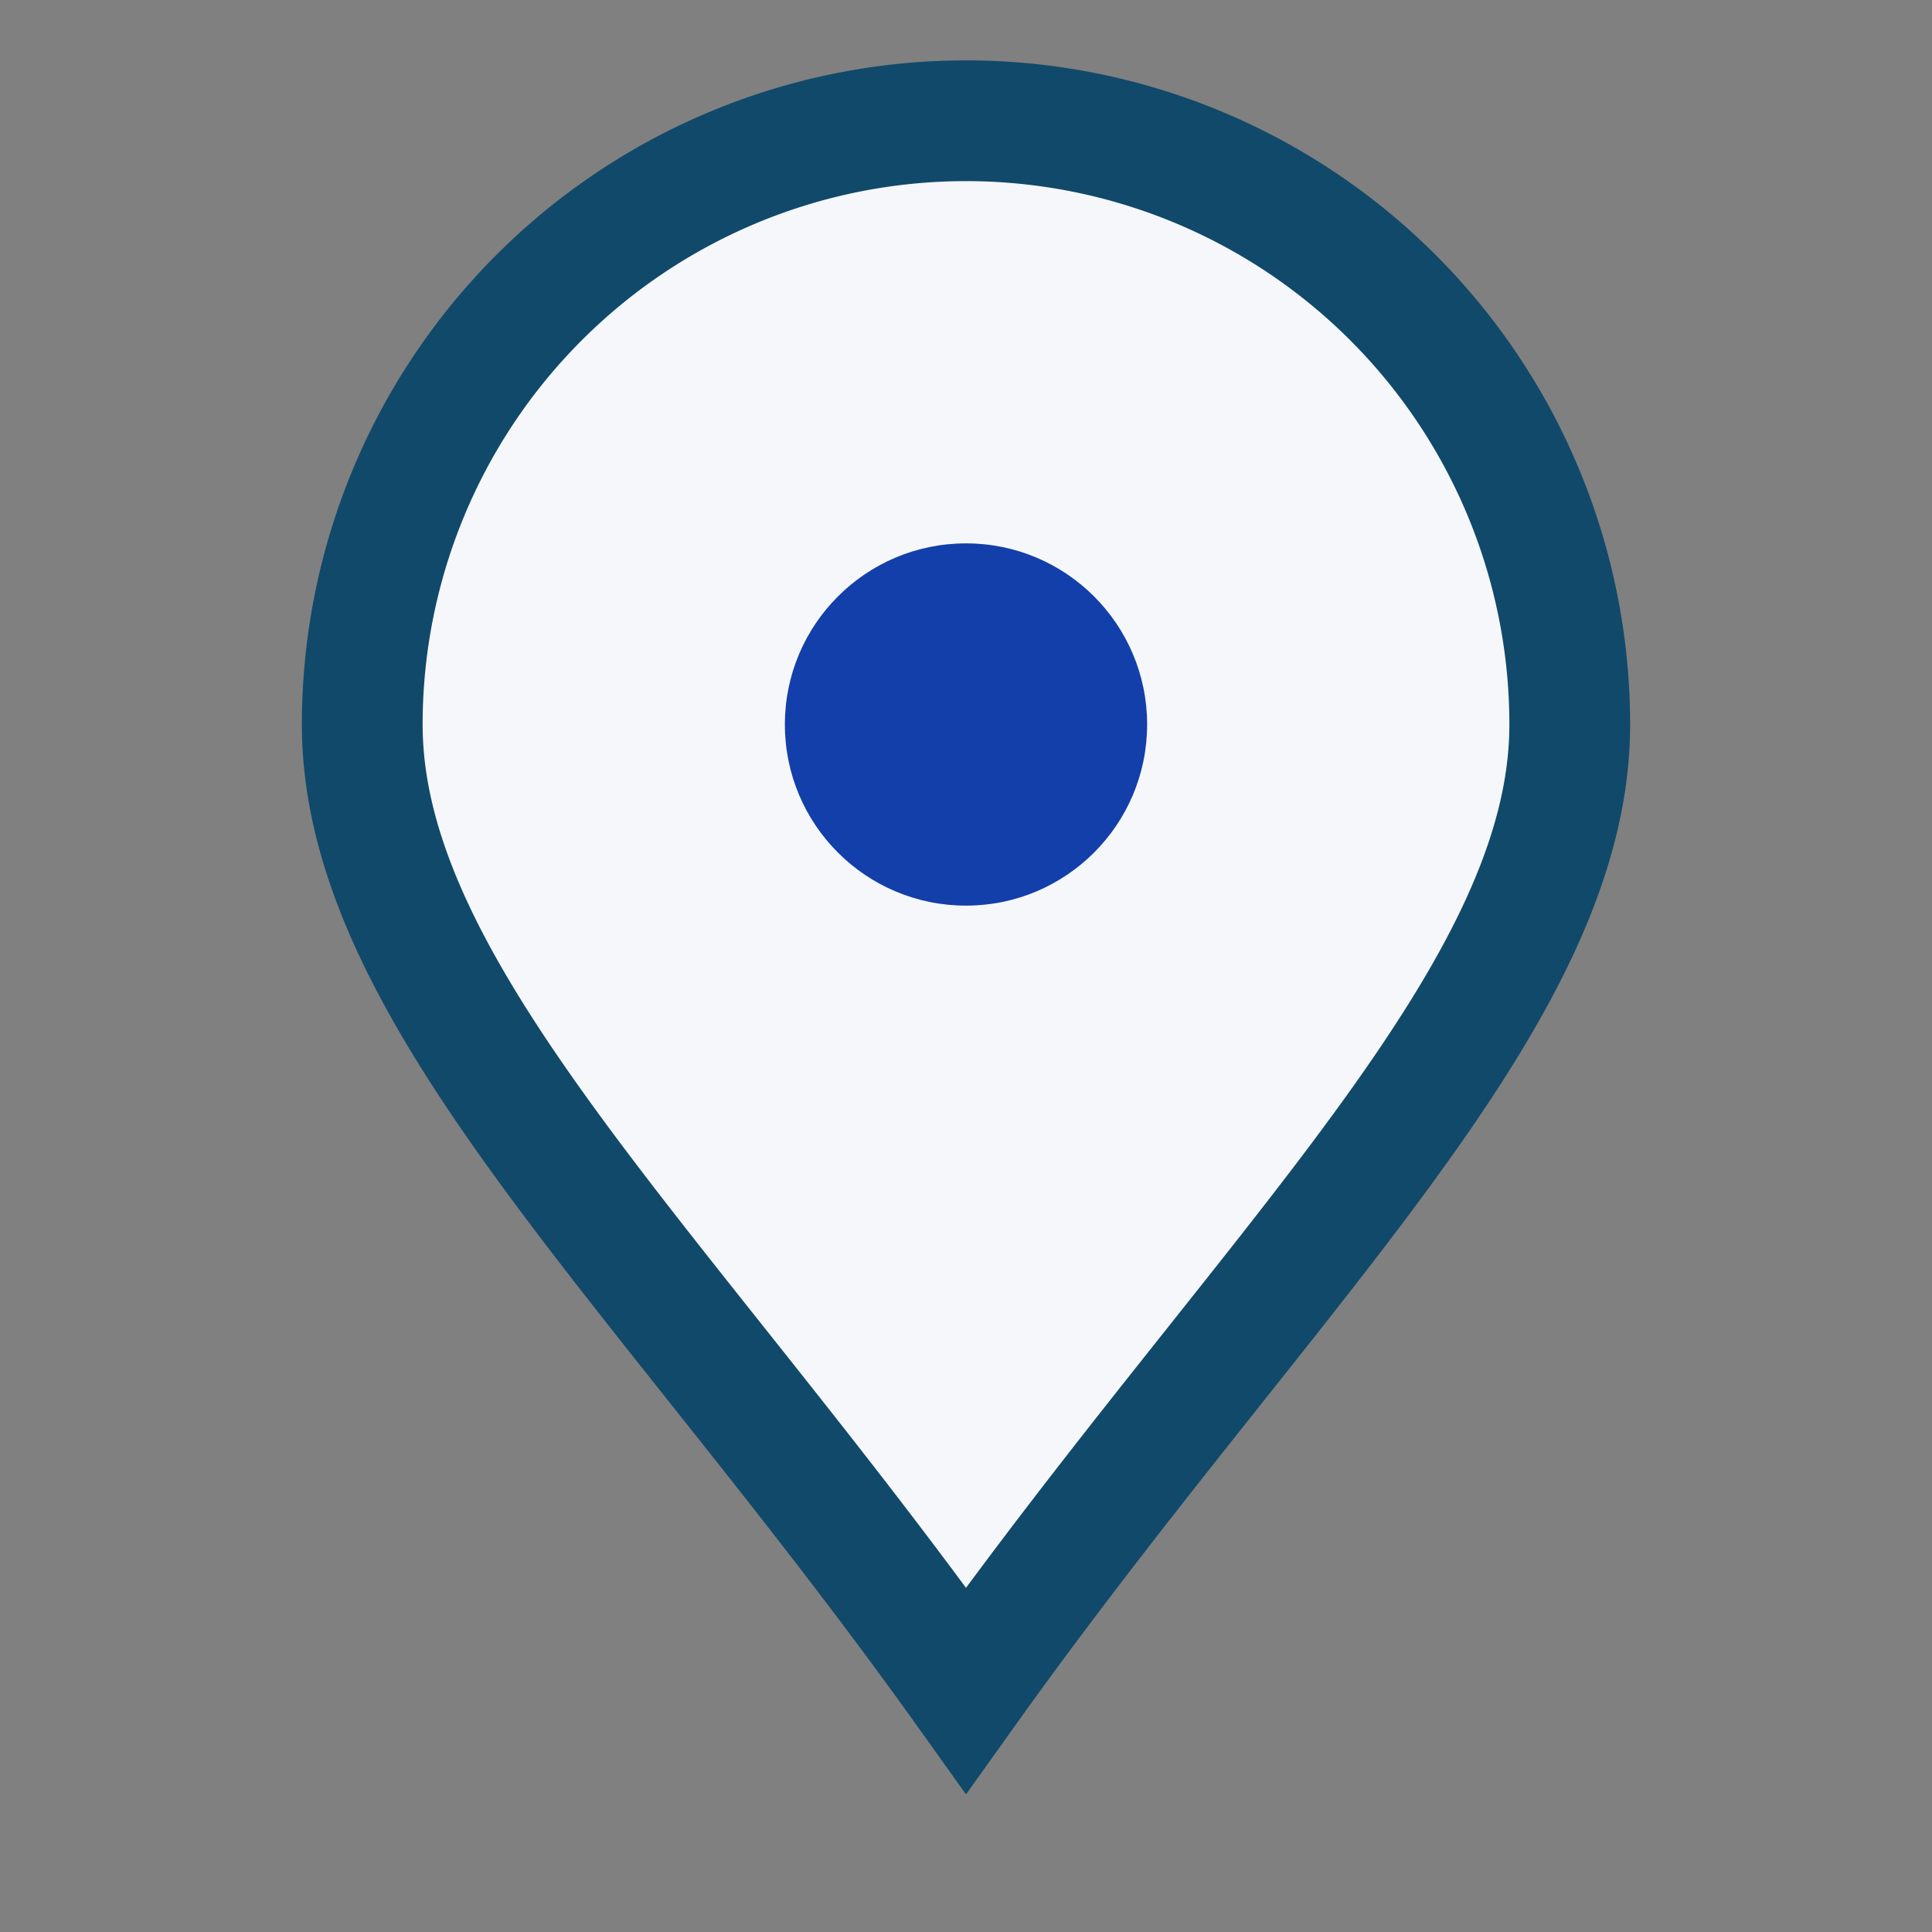
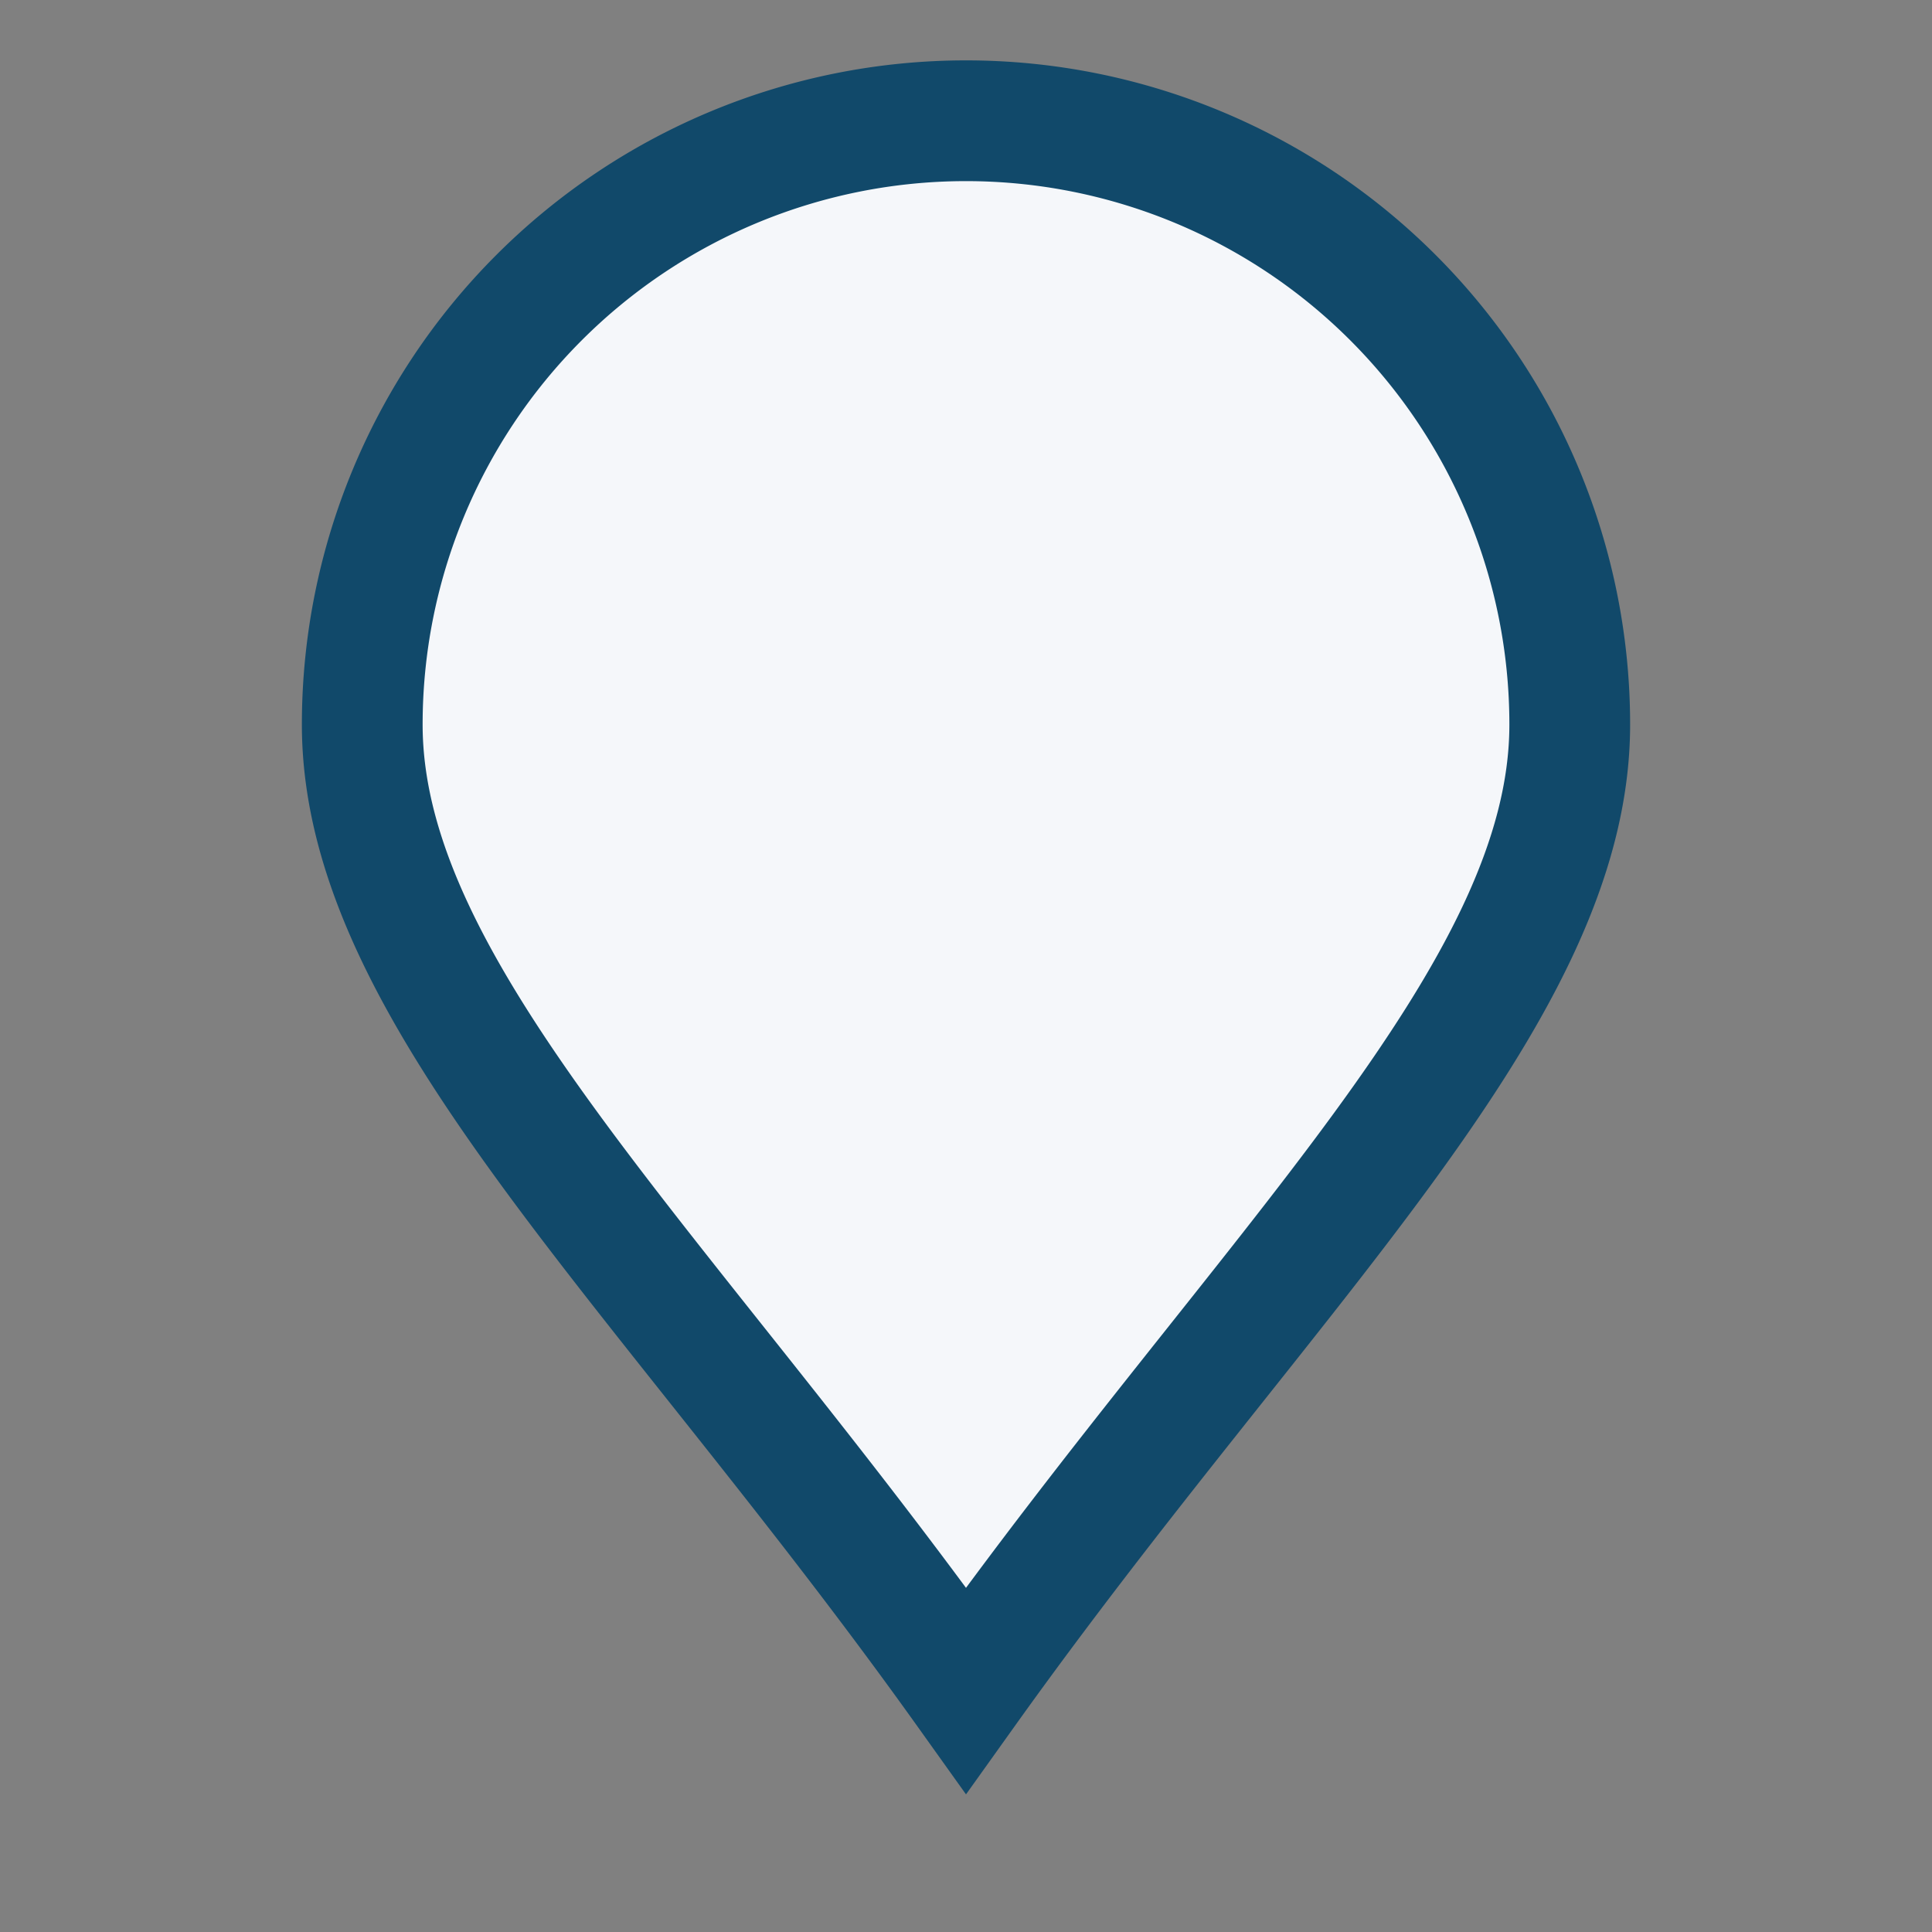
<svg xmlns="http://www.w3.org/2000/svg" width="32" height="32" viewBox="0 0 32 32">
  <rect x="0" y="0" width="32" height="32" fill="#808080" stroke="none" />
  <path d="M16 28C21 21 26 16.5 26 12a10 10 0 1 0-20 0c0 4.5 5 9 10 16z" fill="#F5F7FA" stroke="#11496A" stroke-width="2" />
-   <circle cx="16" cy="12" r="3" fill="#123FAA" />
</svg>